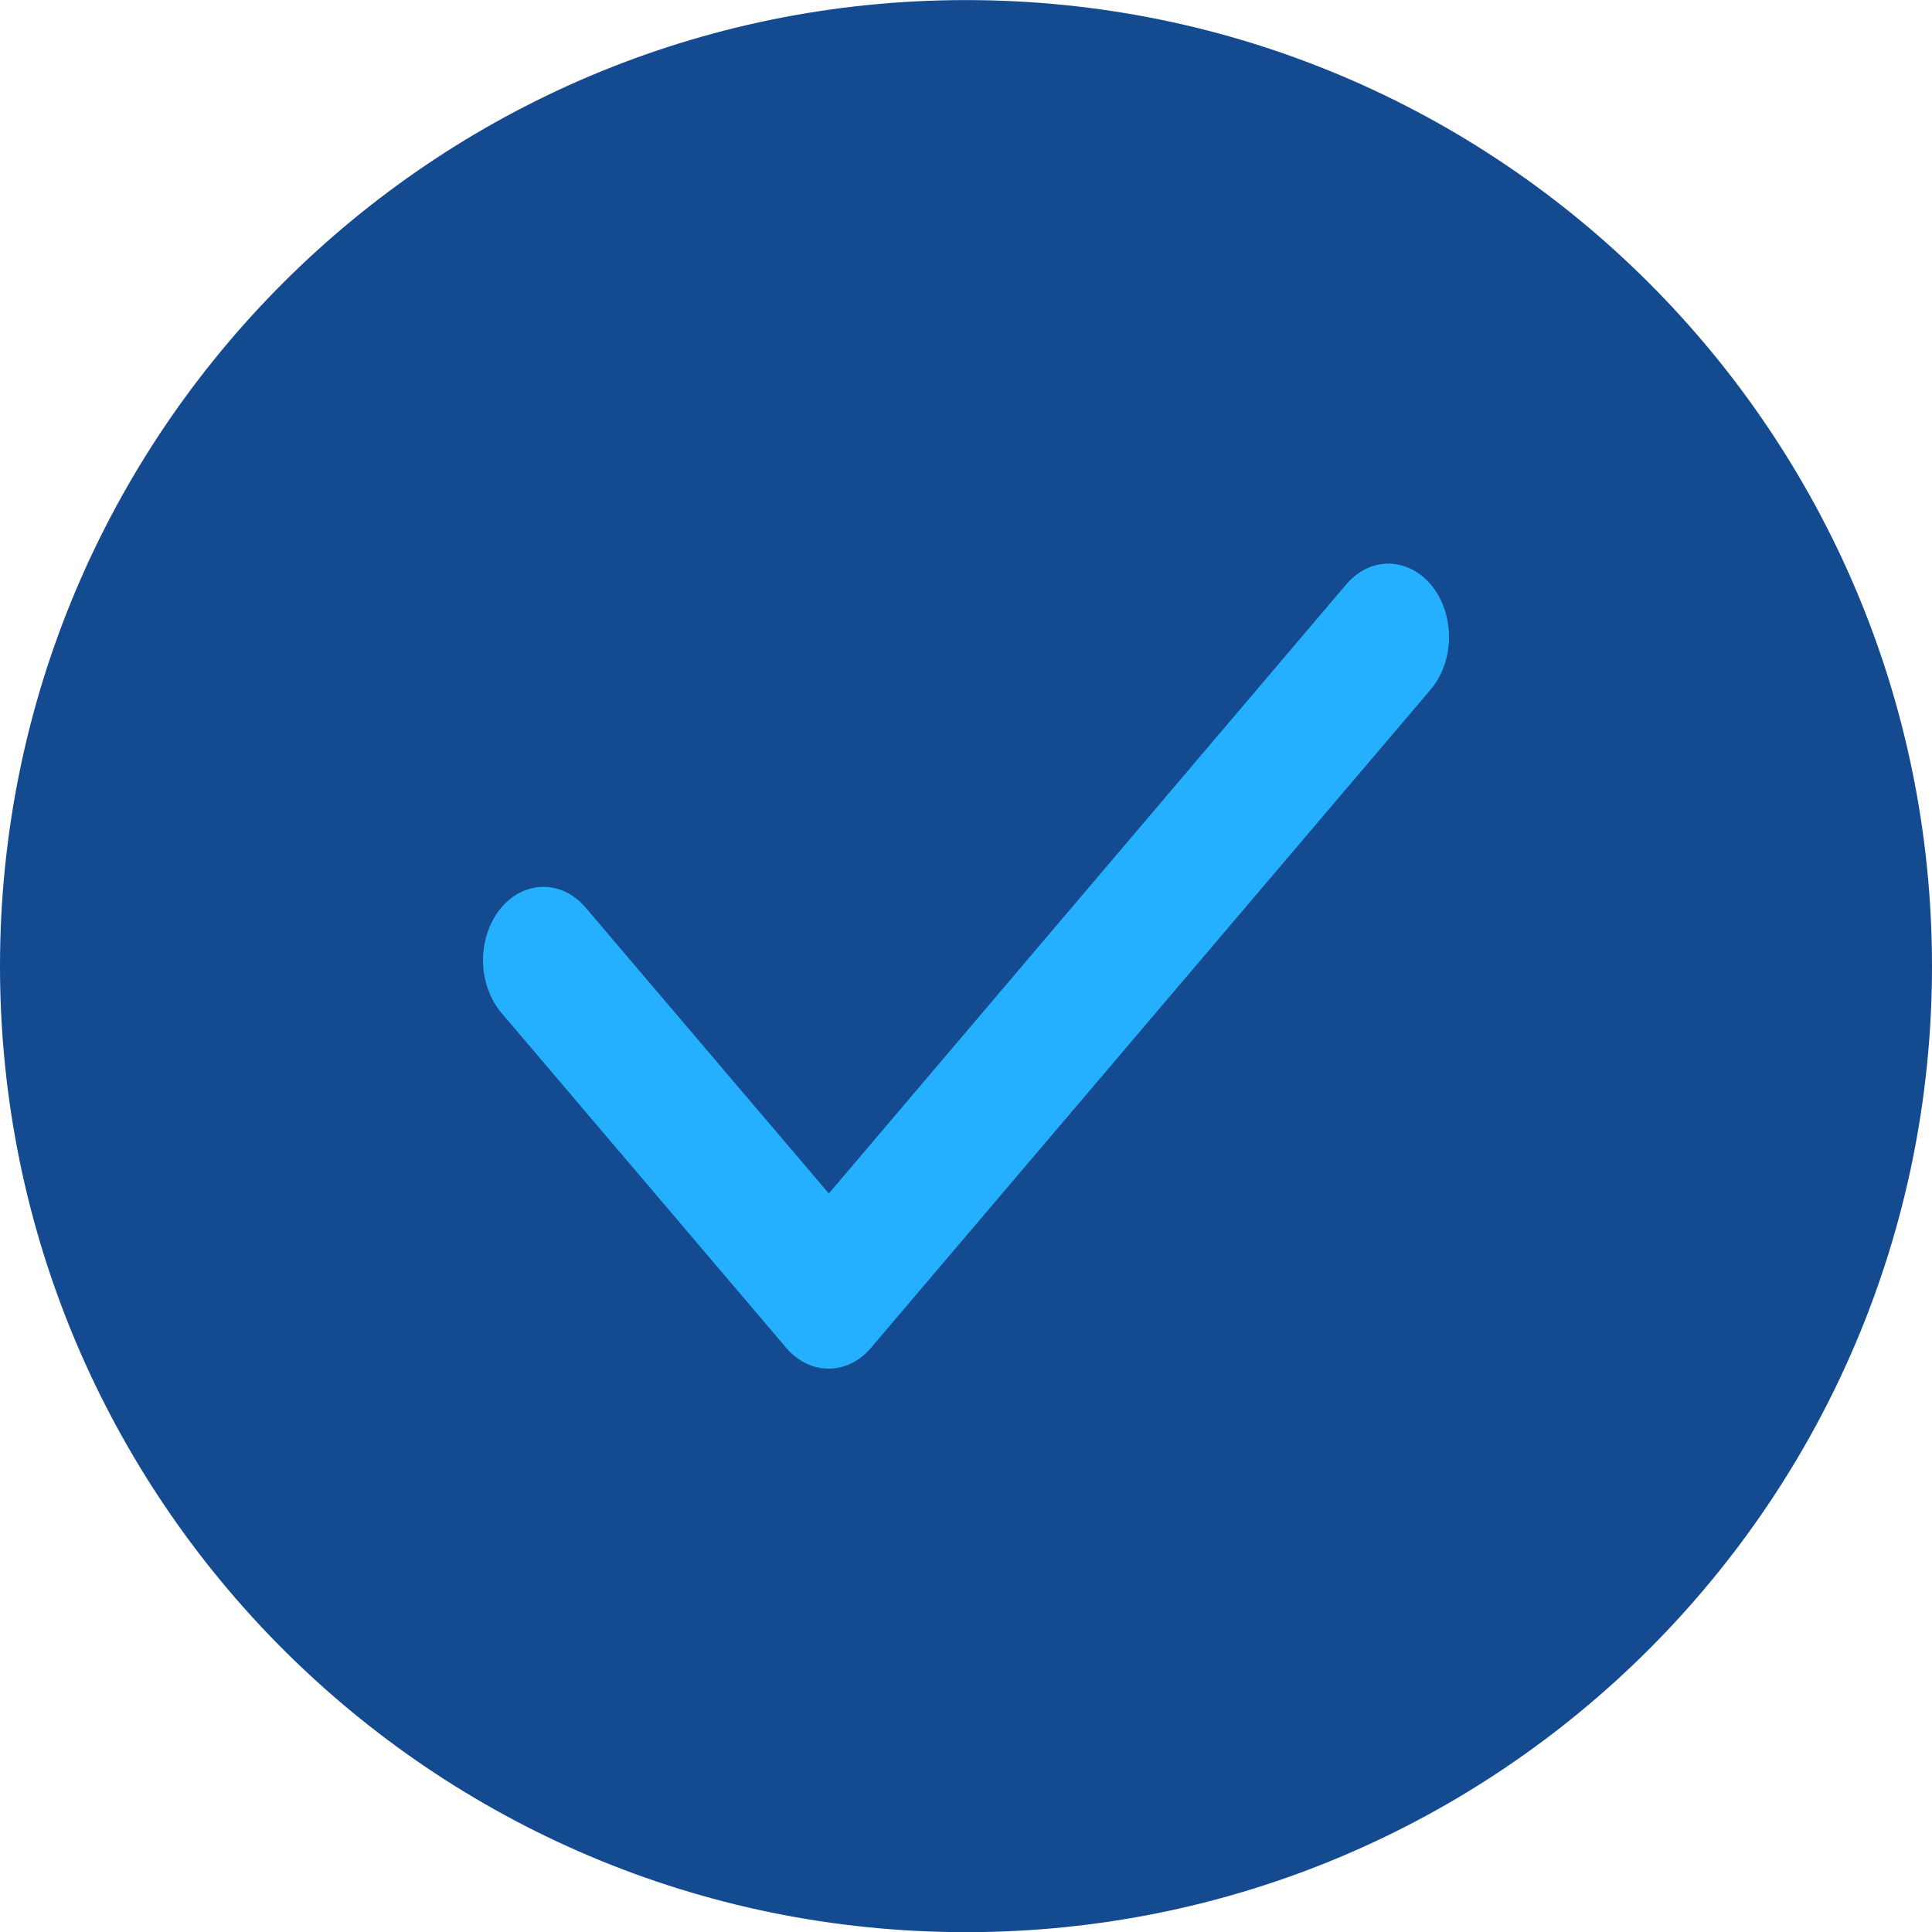
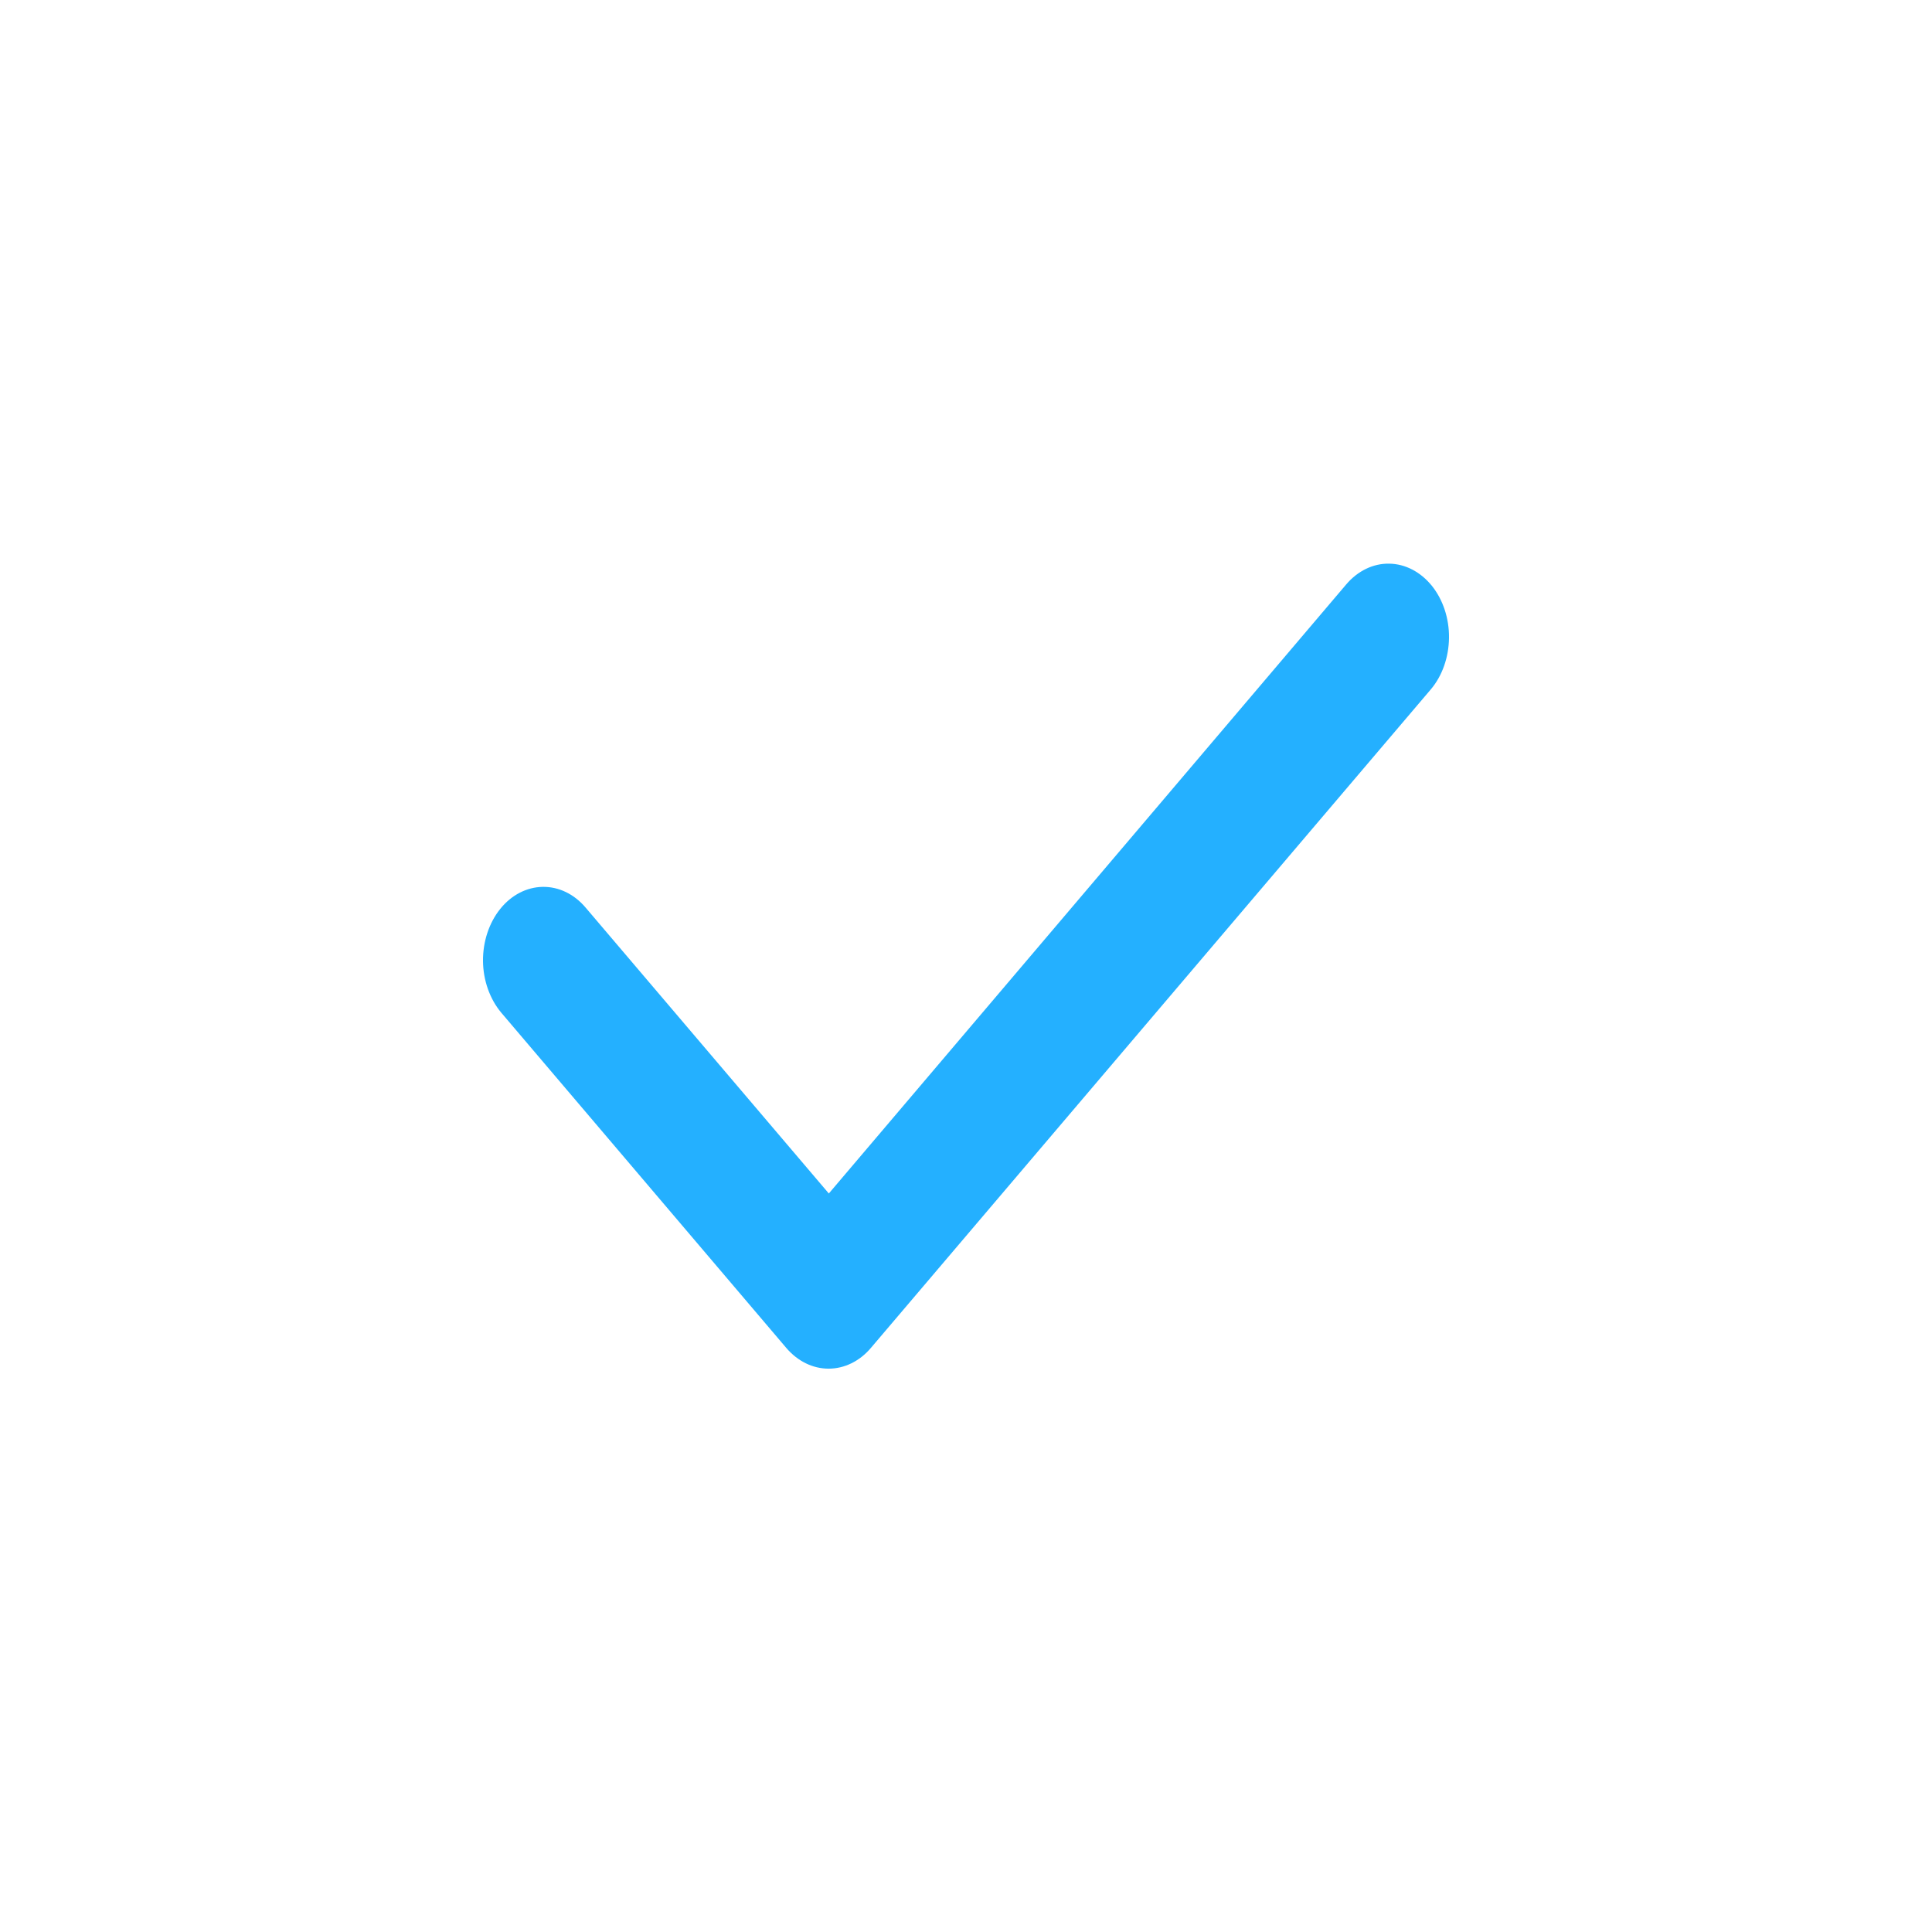
<svg xmlns="http://www.w3.org/2000/svg" width="24" height="24" viewBox="0 0 24 24" fill="none">
-   <path d="M0 12.002C0 5.374 5.373 0.001 12 0.001C18.627 0.001 24 5.374 24 12.002C24 18.629 18.627 24.002 12 24.002C5.373 24.002 0 18.629 0 12.002Z" fill="#144A8F" />
  <path d="M10.293 17.002C10.097 17.002 9.909 16.91 9.768 16.745L6.226 12.579C6.156 12.495 6.1 12.396 6.061 12.286C6.022 12.176 6.001 12.058 6 11.938C5.998 11.697 6.075 11.464 6.214 11.291C6.353 11.118 6.543 11.02 6.742 11.017C6.942 11.014 7.134 11.107 7.276 11.276L10.296 14.826L16.723 7.26C16.866 7.092 17.058 6.998 17.258 7.002C17.457 7.005 17.647 7.104 17.787 7.277C17.926 7.45 18.003 7.683 18 7.924C17.997 8.166 17.916 8.397 17.773 8.565L10.818 16.745C10.678 16.91 10.489 17.002 10.293 17.002Z" fill="#24B0FF" />
</svg>